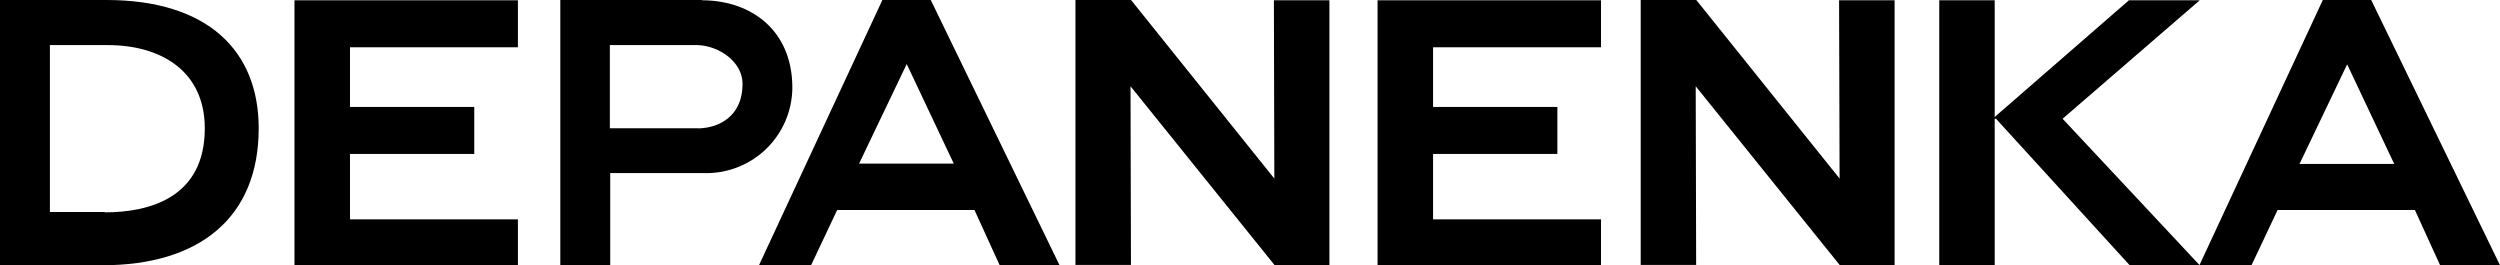
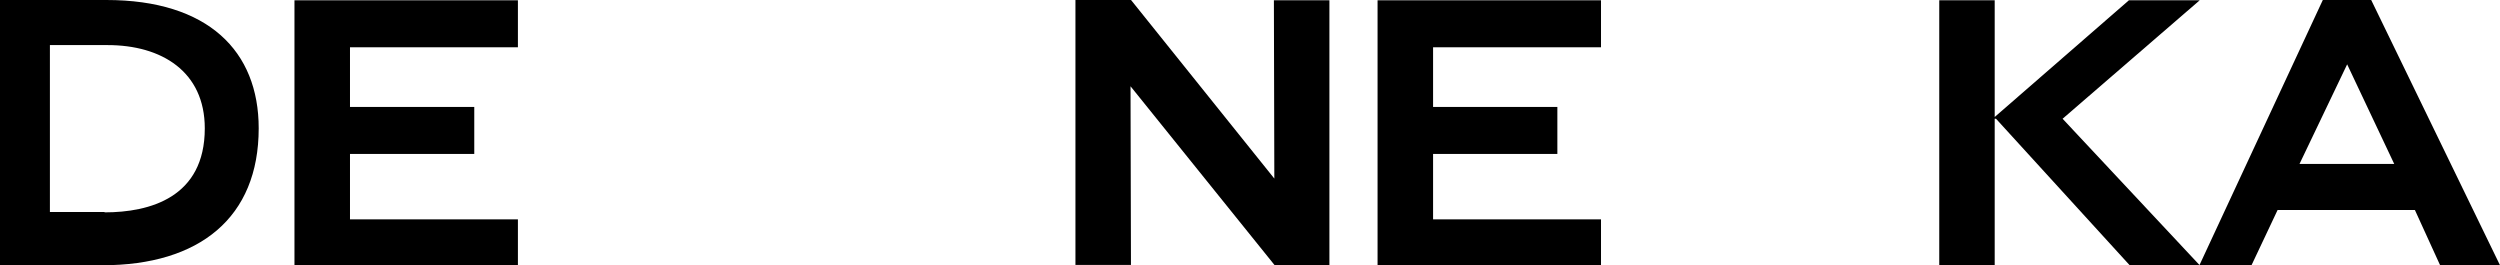
<svg xmlns="http://www.w3.org/2000/svg" viewBox="0 0 343.16 36.41">
  <g id="レイヤー_2" data-name="レイヤー 2">
    <g id="レイヤー_1-2" data-name="レイヤー 1">
      <polygon points="189.09 36.41 219.76 36.41 219.76 30.11 196.71 30.11 196.71 21.13 213.77 21.13 213.77 14.68 196.71 14.68 196.71 6.49 219.76 6.49 219.76 0.04 189.09 0.04 189.09 36.41" />
      <polygon points="40.42 36.41 71.09 36.41 71.09 30.11 48.04 30.11 48.04 21.13 65.1 21.13 65.1 14.68 48.04 14.68 48.04 6.49 71.09 6.49 71.09 0.04 40.42 0.04 40.42 36.41" />
-       <path d="M96.35,0H76.91V36.41h6.85V23.76h13a11.8,11.8,0,0,0,12-11.72c0-7.8-5.56-12-12.43-12m-.62,17.57h-12V6.19h12c3,.09,6.21,2.29,6.21,5.33,0,4.45-3.26,6.1-6.21,6.1" />
      <path d="M14.59,0H0V36.41H14.05c13.34,0,21.46-6.54,21.46-18.8C35.51,7,28.56,0,14.59,0m-.24,29.1H6.85V6.19h7.93c7.38,0,13.33,3.61,13.33,11.43,0,9.49-7.55,11.53-13.76,11.53" />
-       <path d="M121.12,0,104.18,36.41h7.15l3.58-7.58h18.85l3.46,7.58h8.22L127.76,0Zm-3.2,22.46,6.54-13.67,6.46,13.67Z" />
      <path d="M325.48,0h-6.64L301.9,36.41h7.15l3.58-7.58h18.85l3.46,7.58h8.22ZM315.64,22.5l6.54-13.67,6.46,13.67Z" />
      <polygon points="174.92 24.51 155.25 0 147.62 0 147.62 36.37 155.24 36.37 155.18 11.84 174.97 36.41 182.48 36.41 182.48 0.04 174.86 0.04 174.92 24.51" />
-       <polygon points="252.51 24.51 232.84 0 225.21 0 225.21 36.37 232.82 36.37 232.76 11.84 252.55 36.41 260.06 36.41 260.06 0.04 252.44 0.04 252.51 24.51" />
      <polygon points="292.22 0.04 273.8 16.06 273.8 0.04 266.19 0.04 266.19 36.41 273.8 36.41 273.8 16.3 273.98 16.3 292.33 36.41 301.94 36.41 283.12 16.3 301.94 0.04 292.22 0.04" />
    </g>
  </g>
</svg>